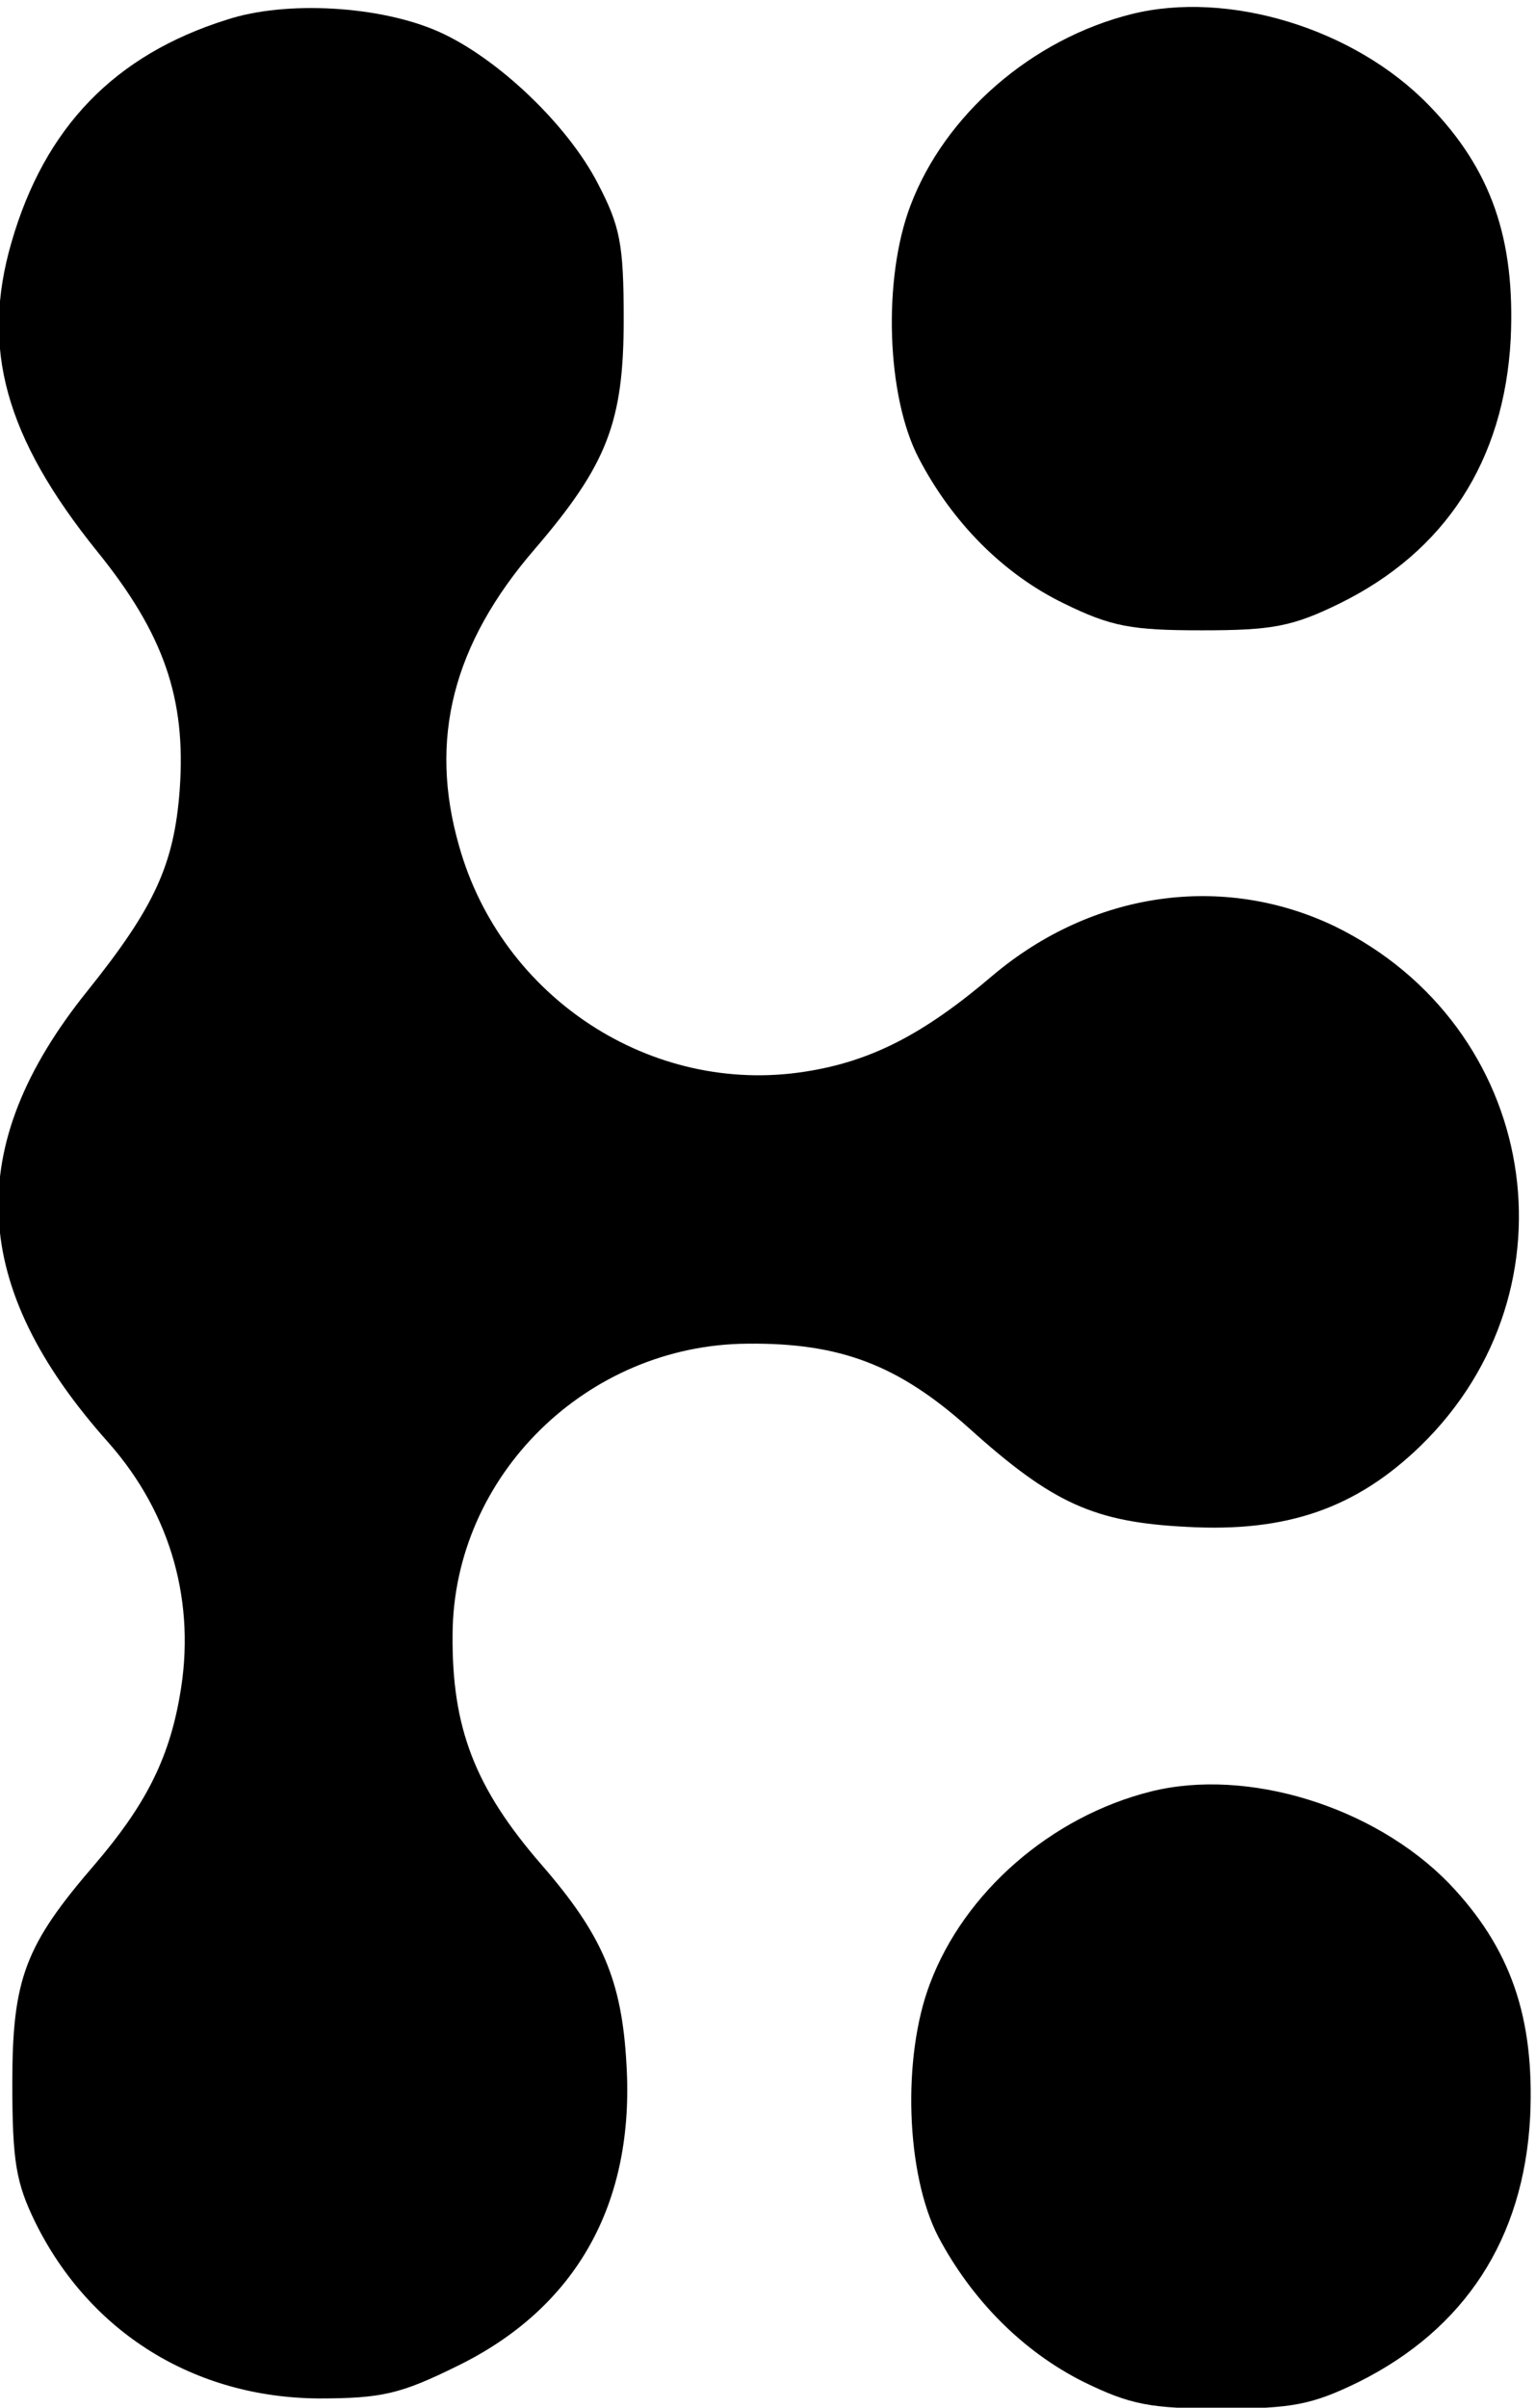
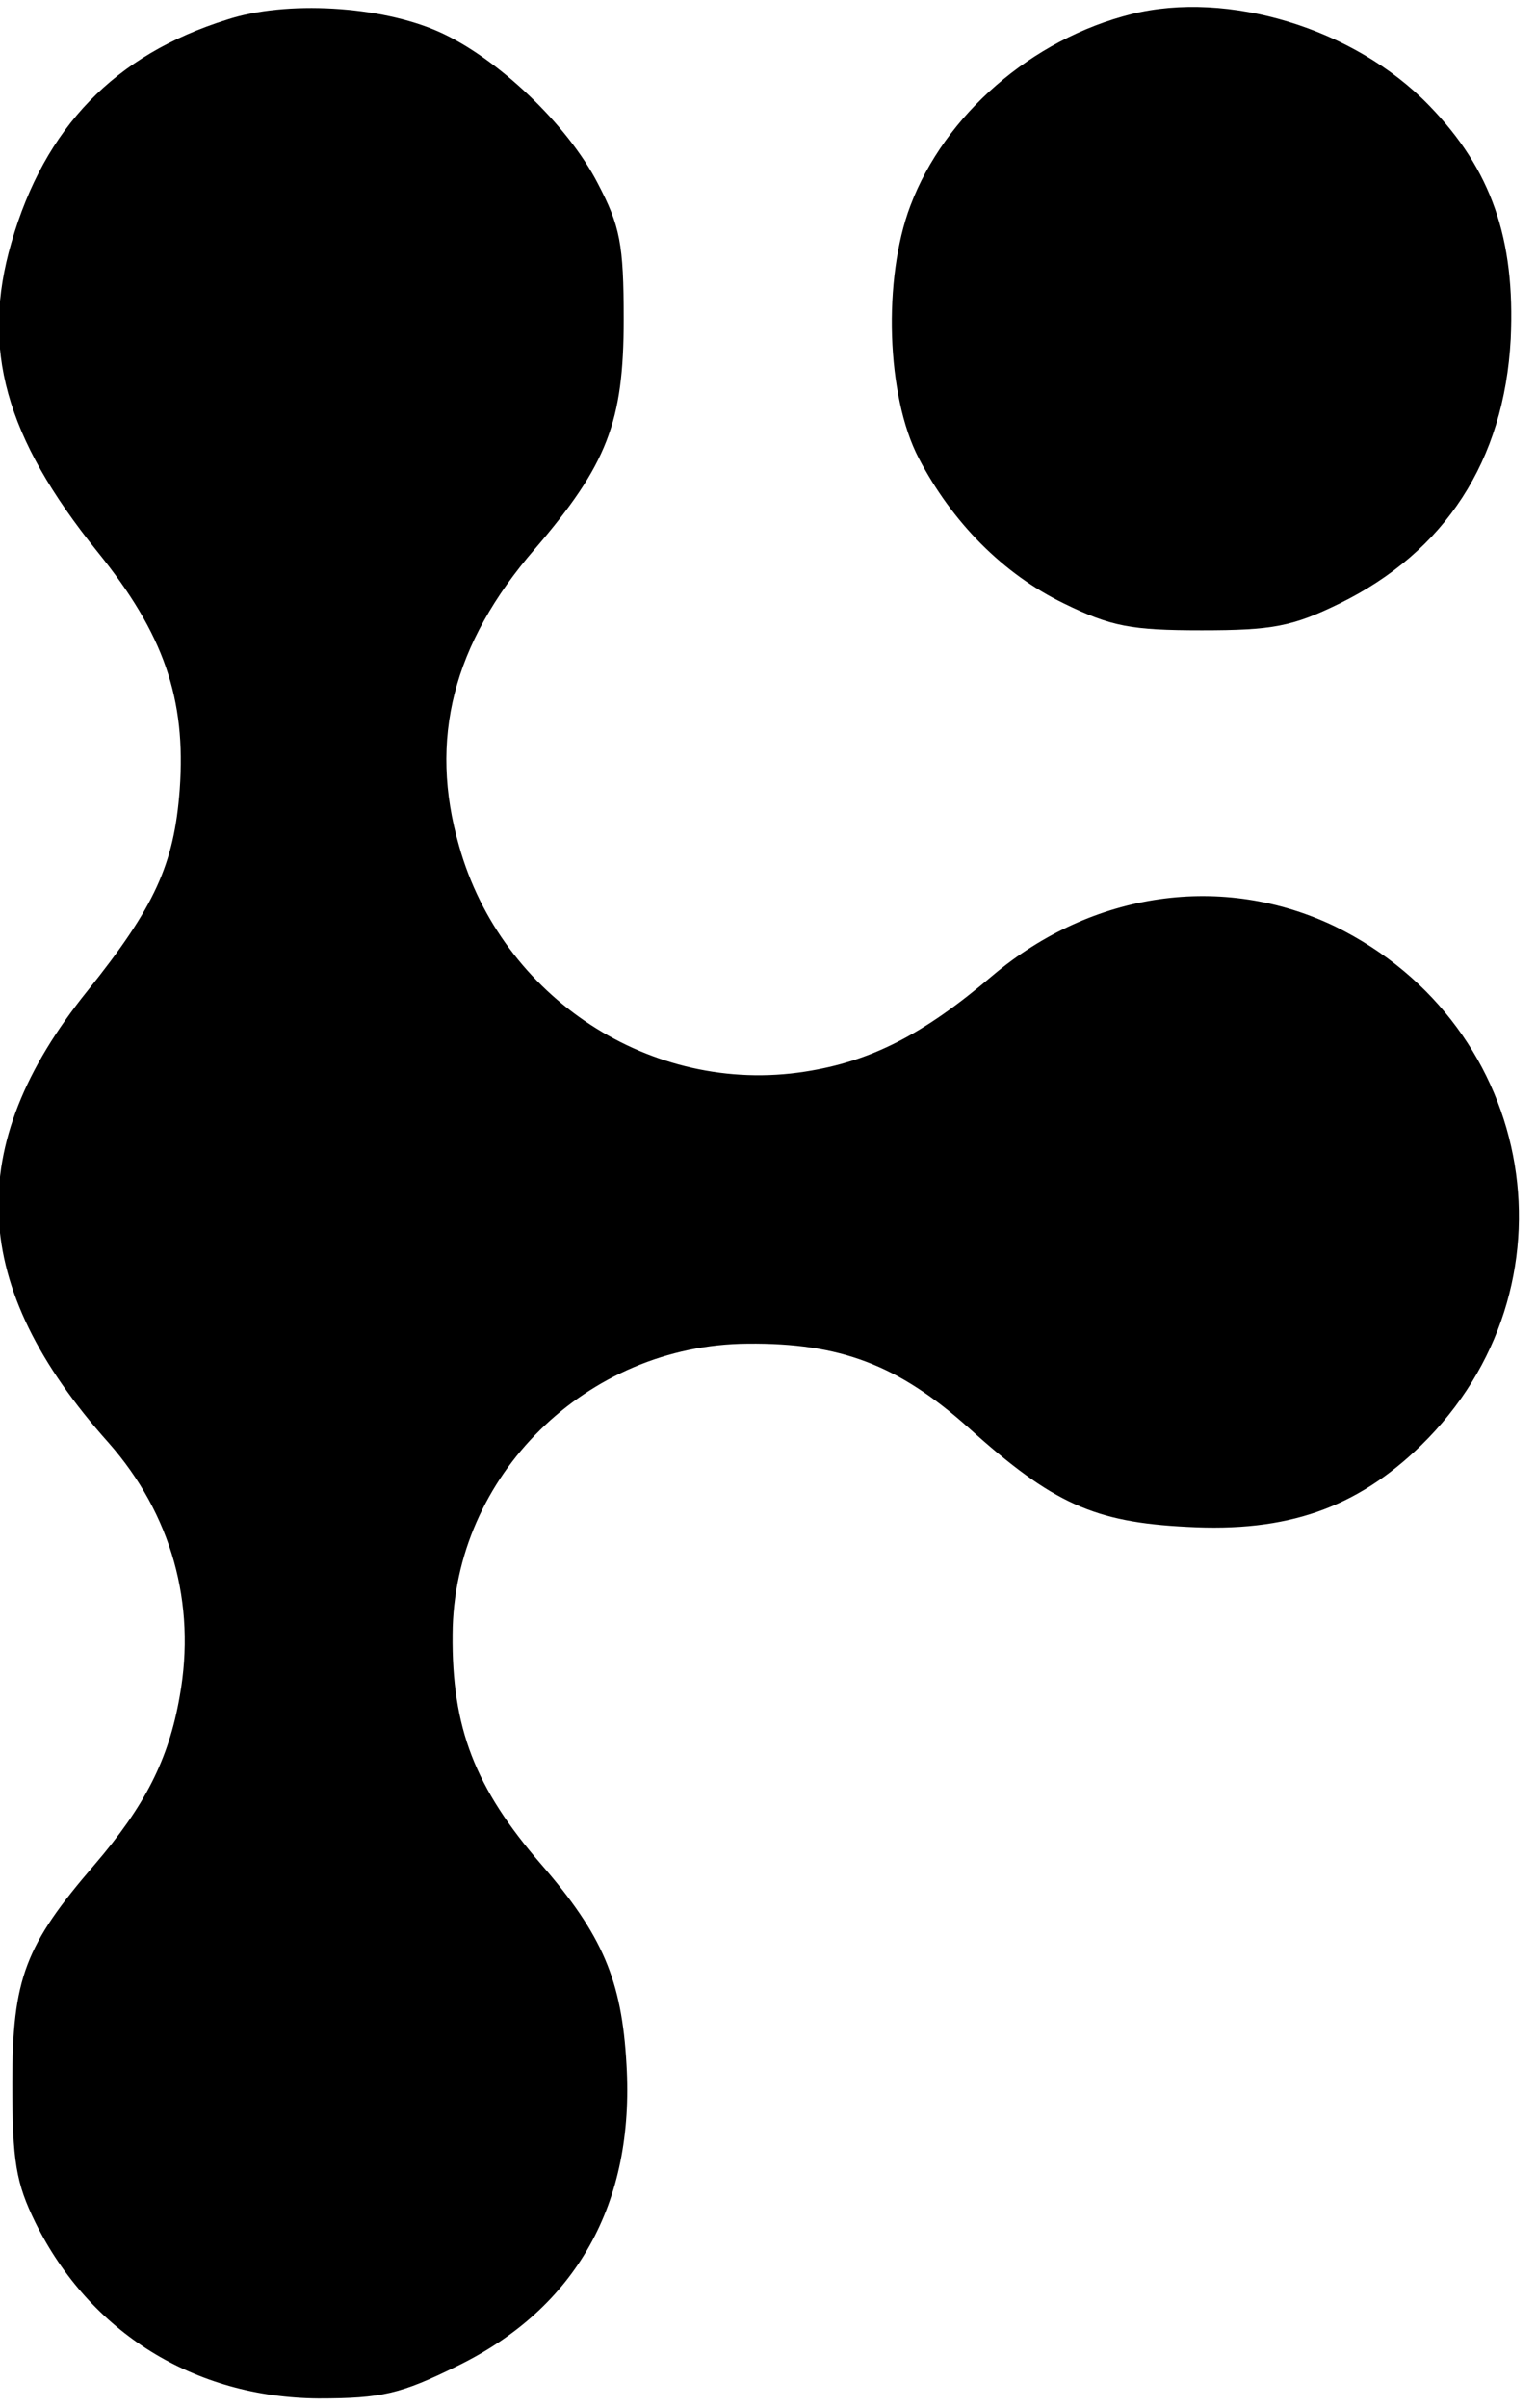
<svg xmlns="http://www.w3.org/2000/svg" version="1.0" width="157.762pt" height="247.214pt" viewBox="0 0 157.762 247.214" preserveAspectRatio="xMidYMid meet">
  <g transform="translate(-70.08,275.714) rotate(-360.00) scale(0.095,-0.095)" fill="#000000" stroke="none">
    <path d="M983 2881 c-121 -38 -197 -116 -233 -241 -33 -114 -7 -210 93 -334 72 -89 96 -159 89 -257 -6 -81 -27 -127 -100 -218 -135 -168 -128 -319 23 -488 68 -77 95 -174 77 -274 -12 -69 -38 -119 -92 -182 -75 -87 -89 -123 -89 -236 0 -85 4 -108 25 -151 59 -119 172 -189 306 -190 69 0 89 5 150 35 129 63 192 176 183 326 -5 91 -26 140 -92 216 -72 83 -97 148 -96 249 1 171 145 313 319 314 100 1 163 -23 239 -91 91 -82 136 -102 236 -107 108 -6 183 20 253 88 174 170 127 453 -93 561 -121 58 -262 38 -370 -53 -75 -64 -132 -93 -203 -104 -166 -26 -328 80 -374 244 -33 115 -7 218 82 321 78 91 96 137 96 248 0 82 -4 101 -28 147 -33 64 -109 136 -172 164 -63 28 -165 34 -229 13z" />
    <path d="M1961 2887 c-108 -27 -202 -109 -239 -207 -30 -79 -26 -206 9 -273 36 -69 91 -125 157 -157 51 -25 73 -29 149 -29 76 0 98 4 149 29 114 56 178 154 185 286 5 108 -21 183 -88 252 -81 84 -218 125 -322 99z" />
-     <path d="M1982 966 c-108 -27 -202 -109 -239 -208 -30 -79 -26 -205 9 -273 36 -68 91 -124 157 -157 51 -25 73 -29 149 -29 76 0 98 4 149 29 114 57 178 154 185 286 5 108 -21 183 -88 253 -81 83 -218 125 -322 99z" />
  </g>
</svg>